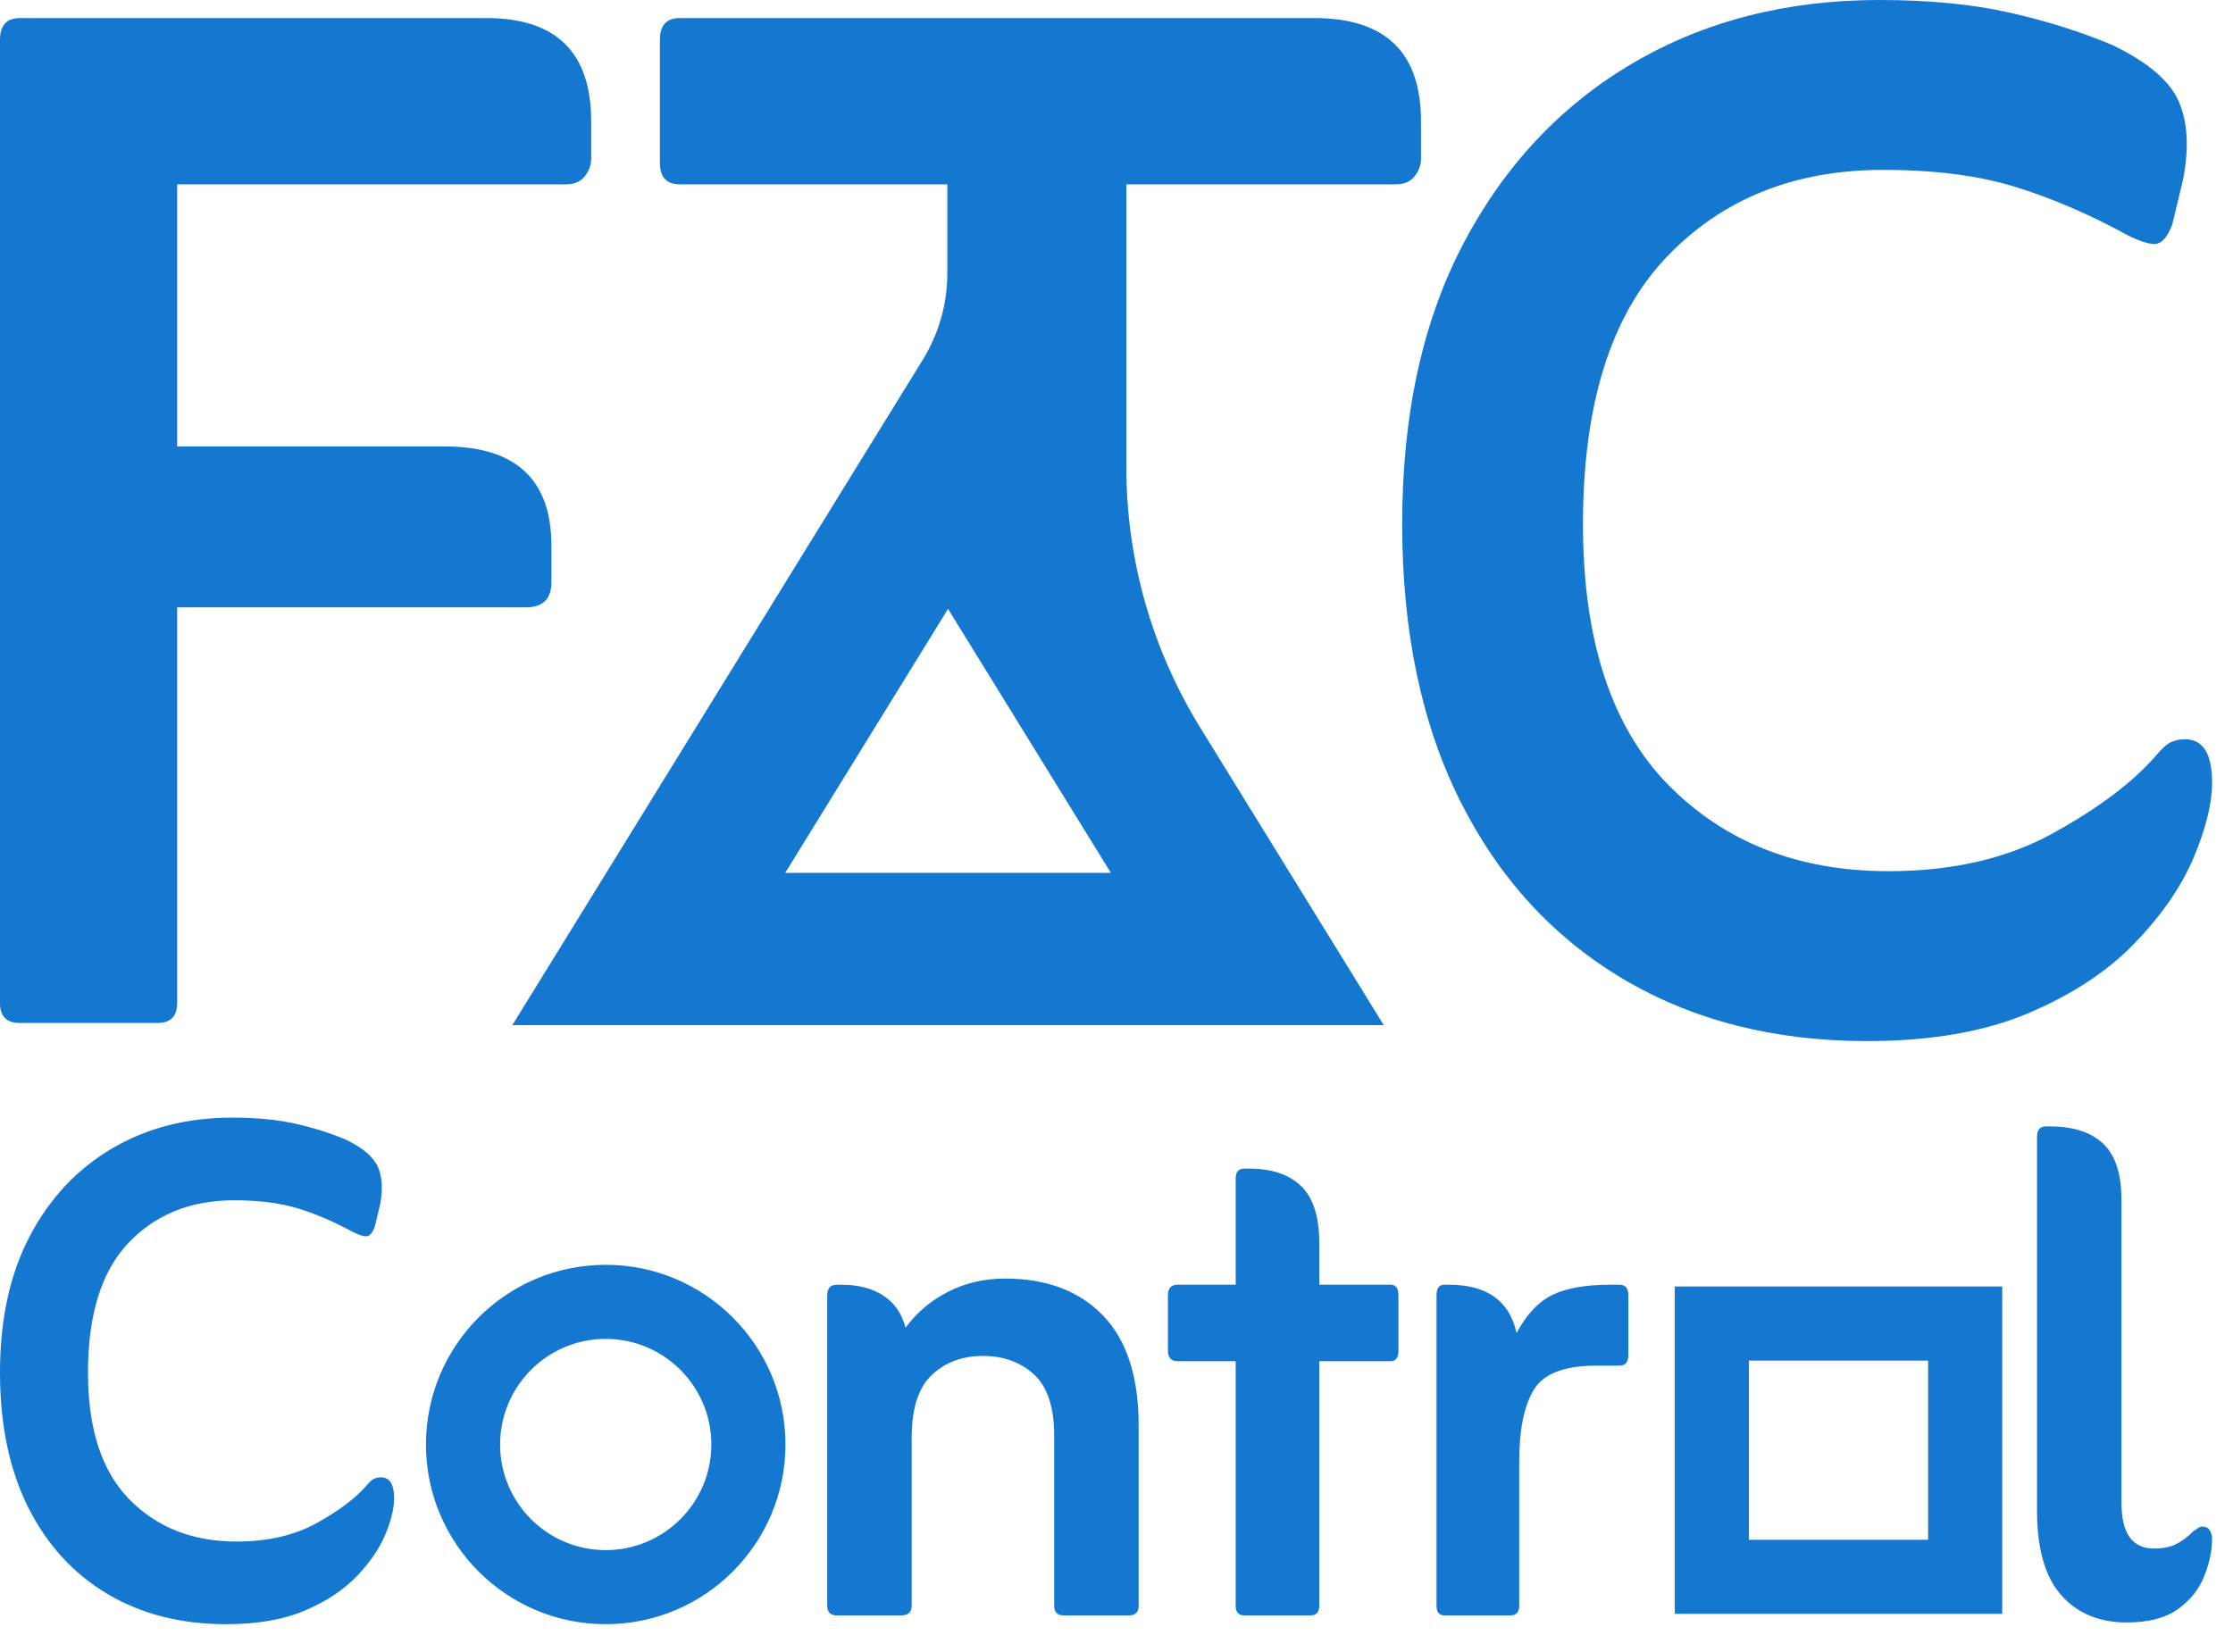
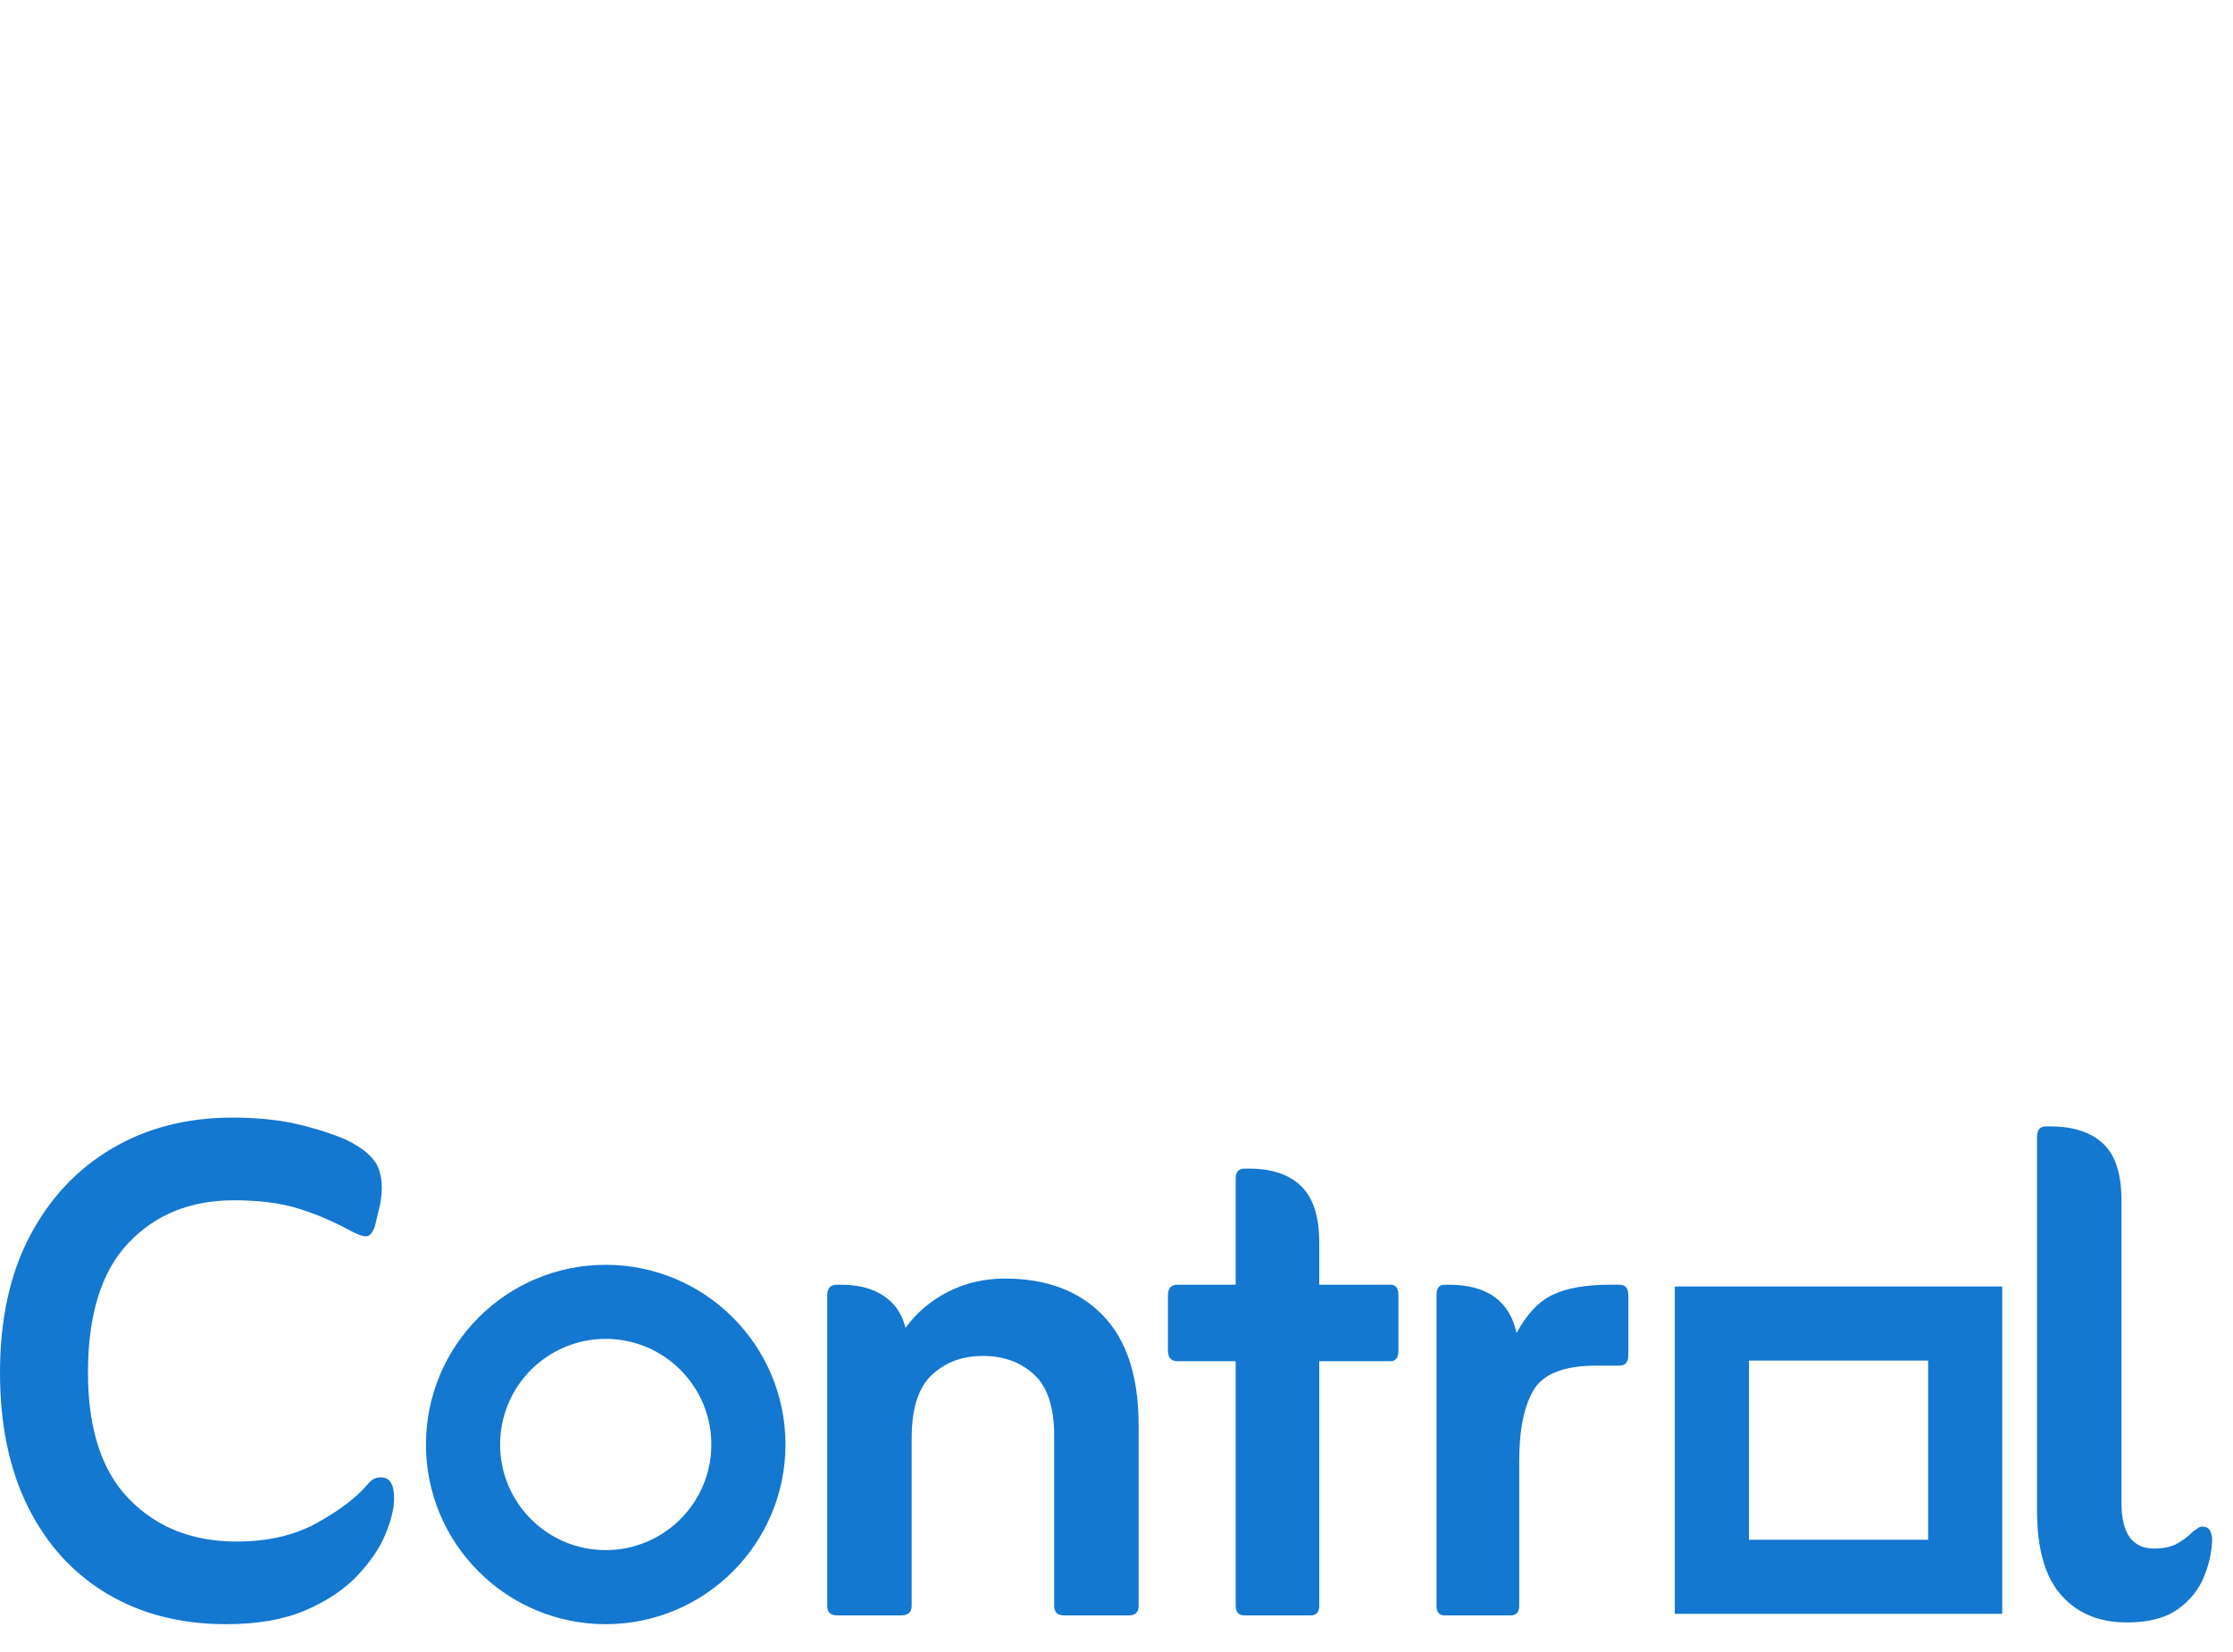
<svg xmlns="http://www.w3.org/2000/svg" width="100%" height="100%" viewBox="0 0 50 37" version="1.1" xml:space="preserve" style="fill-rule:evenodd;clip-rule:evenodd;stroke-linejoin:round;stroke-miterlimit:2;">
  <g>
    <path d="M5.063,36.377c-1.012,0 -1.898,-0.226 -2.66,-0.679c-0.761,-0.453 -1.352,-1.1 -1.773,-1.941c-0.42,-0.84 -0.63,-1.845 -0.63,-3.013c0,-1.196 0.223,-2.217 0.67,-3.064c0.446,-0.847 1.06,-1.5 1.842,-1.96c0.781,-0.459 1.677,-0.689 2.688,-0.689c0.539,-0 1.012,0.046 1.419,0.138c0.407,0.092 0.781,0.21 1.123,0.354c0.38,0.184 0.62,0.388 0.719,0.611c0.098,0.223 0.115,0.506 0.049,0.847l-0.118,0.493c-0.053,0.144 -0.119,0.216 -0.197,0.216c-0.066,0 -0.164,-0.033 -0.296,-0.098c-0.407,-0.224 -0.811,-0.398 -1.211,-0.522c-0.401,-0.125 -0.883,-0.187 -1.448,-0.187c-0.972,-0 -1.76,0.318 -2.364,0.955c-0.604,0.637 -0.906,1.605 -0.906,2.906c-0,1.26 0.308,2.206 0.926,2.836c0.617,0.631 1.418,0.946 2.403,0.946c0.696,-0 1.294,-0.138 1.793,-0.414c0.499,-0.276 0.873,-0.558 1.122,-0.847c0.066,-0.079 0.122,-0.128 0.168,-0.148c0.046,-0.019 0.095,-0.029 0.148,-0.029c0.197,-0 0.295,0.157 0.295,0.472c0,0.224 -0.066,0.493 -0.197,0.808c-0.131,0.315 -0.345,0.627 -0.64,0.936c-0.296,0.308 -0.683,0.564 -1.162,0.768c-0.48,0.204 -1.067,0.305 -1.763,0.305Zm15.213,-6.638c0.249,-0.342 0.568,-0.611 0.955,-0.808c0.388,-0.197 0.811,-0.295 1.271,-0.295c0.932,-0 1.664,0.276 2.196,0.827c0.532,0.552 0.798,1.372 0.798,2.462l0,4.039c0,0.144 -0.072,0.216 -0.217,0.216l-1.457,0c-0.145,0 -0.217,-0.072 -0.217,-0.216l-0,-3.802c-0,-0.644 -0.151,-1.103 -0.453,-1.379c-0.302,-0.276 -0.683,-0.414 -1.143,-0.414c-0.459,0 -0.84,0.141 -1.142,0.424c-0.302,0.282 -0.453,0.752 -0.453,1.408l-0,3.763c-0,0.144 -0.079,0.216 -0.237,0.216l-1.438,0c-0.144,0 -0.216,-0.072 -0.216,-0.216l-0,-6.954c-0,-0.158 0.072,-0.236 0.216,-0.236l0.099,-0c0.381,-0 0.696,0.082 0.945,0.246c0.25,0.164 0.414,0.404 0.493,0.719Zm7.393,0.748l-1.3,0c-0.145,0 -0.217,-0.078 -0.217,-0.236l-0,-1.241c-0,-0.158 0.072,-0.236 0.217,-0.236l1.3,-0l-0,-2.384c-0,-0.144 0.065,-0.217 0.197,-0.217l0.098,0c0.512,0 0.903,0.132 1.172,0.394c0.269,0.263 0.404,0.683 0.404,1.261l0,0.946l1.596,-0c0.118,-0 0.177,0.078 0.177,0.236l-0,1.241c-0,0.158 -0.059,0.236 -0.177,0.236l-1.596,0l0,5.477c0,0.144 -0.066,0.216 -0.197,0.216l-1.477,0c-0.132,0 -0.197,-0.072 -0.197,-0.216l-0,-5.477Zm6.289,-0.63c0.224,-0.42 0.493,-0.706 0.808,-0.857c0.315,-0.151 0.742,-0.226 1.281,-0.226l0.216,-0c0.132,-0 0.197,0.078 0.197,0.236l0,1.34c0,0.157 -0.065,0.236 -0.197,0.236l-0.512,-0c-0.722,-0 -1.192,0.181 -1.408,0.542c-0.217,0.361 -0.325,0.889 -0.325,1.585l-0,3.251c-0,0.144 -0.066,0.216 -0.197,0.216l-1.478,0c-0.118,0 -0.177,-0.072 -0.177,-0.216l-0,-6.954c-0,-0.158 0.059,-0.236 0.177,-0.236l0.099,-0c0.853,-0 1.359,0.361 1.516,1.083Zm15.161,4.432c0.026,-0.013 0.055,-0.033 0.088,-0.059c0.033,-0.026 0.069,-0.039 0.108,-0.039c0.079,-0 0.135,0.029 0.168,0.088c0.033,0.06 0.049,0.122 0.049,0.188c0,0.262 -0.059,0.541 -0.177,0.837c-0.118,0.295 -0.315,0.542 -0.591,0.738c-0.276,0.197 -0.657,0.296 -1.143,0.296c-0.617,-0 -1.106,-0.204 -1.467,-0.611c-0.361,-0.407 -0.542,-1.037 -0.542,-1.891l0,-8.372c0,-0.157 0.066,-0.236 0.197,-0.236l0.099,-0c0.512,-0 0.906,0.128 1.182,0.384c0.275,0.256 0.413,0.68 0.413,1.271l0,6.776c0,0.683 0.243,1.024 0.729,1.024c0.197,0 0.361,-0.033 0.493,-0.098c0.131,-0.066 0.262,-0.164 0.394,-0.296Zm-4.286,-5.476l0,7.332l-7.332,0l0,-7.332l7.332,0Zm-1.659,1.66c-0,-0 -4.013,-0 -4.013,-0c-0,-0 -0,4.013 -0,4.013c-0,-0 4.013,-0 4.013,-0l-0,-4.013Zm-29.611,-2.145c2.221,-0 4.025,1.803 4.025,4.025c-0,2.221 -1.804,4.024 -4.025,4.024c-2.222,0 -4.025,-1.803 -4.025,-4.024c0,-2.222 1.803,-4.025 4.025,-4.025Zm-0,1.659c-1.306,0 -2.365,1.06 -2.365,2.366c-0,1.305 1.059,2.365 2.365,2.365c1.305,-0 2.365,-1.06 2.365,-2.365c0,-1.306 -1.06,-2.366 -2.365,-2.366Z" style="fill:#1477d0;" />
-     <path d="M25.22,10.465c-0,2.058 0.572,4.075 1.652,5.827l4.112,6.668l-19.512,-0l9.191,-14.904c0.359,-0.581 0.549,-1.251 0.549,-1.934l-0,-1.993l-5.991,0c-0.297,0 -0.445,-0.162 -0.445,-0.486l-0,-2.752c-0,-0.324 0.148,-0.486 0.445,-0.486l14.209,-0c1.592,-0 2.388,0.769 2.388,2.307l-0,0.85c-0,0.135 -0.047,0.263 -0.142,0.385c-0.094,0.121 -0.236,0.182 -0.425,0.182l-6.031,0l-0,6.336Zm-3.992,3.172l-3.646,5.912l7.292,0l-3.646,-5.912Zm-17.261,-0.035l0,8.865c0,0.297 -0.148,0.445 -0.445,0.445l-3.077,0c-0.297,0 -0.445,-0.148 -0.445,-0.445l-0,-21.576c-0,-0.324 0.148,-0.486 0.445,-0.486l10.444,-0c1.566,-0 2.348,0.769 2.348,2.307l0,0.85c0,0.135 -0.047,0.263 -0.141,0.385c-0.095,0.121 -0.237,0.182 -0.425,0.182l-8.704,0l0,5.87l5.991,-0c1.593,-0 2.389,0.742 2.389,2.226l-0,0.81c-0,0.378 -0.189,0.567 -0.567,0.567l-7.813,-0Zm37.833,9.715c-2.078,-0 -3.899,-0.466 -5.465,-1.397c-1.565,-0.931 -2.779,-2.26 -3.643,-3.987c-0.863,-1.727 -1.295,-3.792 -1.295,-6.194c-0,-2.455 0.459,-4.554 1.376,-6.294c0.918,-1.741 2.179,-3.084 3.785,-4.028c1.606,-0.945 3.448,-1.417 5.526,-1.417c1.106,-0 2.078,0.094 2.914,0.283c0.837,0.189 1.606,0.432 2.308,0.729c0.782,0.378 1.275,0.796 1.477,1.255c0.203,0.459 0.236,1.039 0.101,1.741l-0.242,1.012c-0.108,0.296 -0.243,0.445 -0.405,0.445c-0.135,-0 -0.338,-0.068 -0.607,-0.202c-0.837,-0.459 -1.667,-0.817 -2.49,-1.073c-0.823,-0.257 -1.815,-0.385 -2.975,-0.385c-1.997,0 -3.617,0.655 -4.858,1.964c-1.241,1.308 -1.862,3.299 -1.862,5.97c-0,2.591 0.634,4.534 1.902,5.83c1.269,1.295 2.915,1.943 4.939,1.943c1.43,-0 2.658,-0.284 3.684,-0.85c1.025,-0.567 1.795,-1.147 2.307,-1.741c0.135,-0.162 0.25,-0.263 0.344,-0.304c0.095,-0.04 0.196,-0.06 0.304,-0.06c0.405,-0 0.607,0.324 0.607,0.971c0,0.459 -0.135,1.012 -0.405,1.66c-0.27,0.648 -0.708,1.289 -1.315,1.923c-0.607,0.634 -1.404,1.16 -2.389,1.579c-0.985,0.418 -2.192,0.627 -3.623,0.627Z" style="fill:#1477d0;" />
  </g>
</svg>